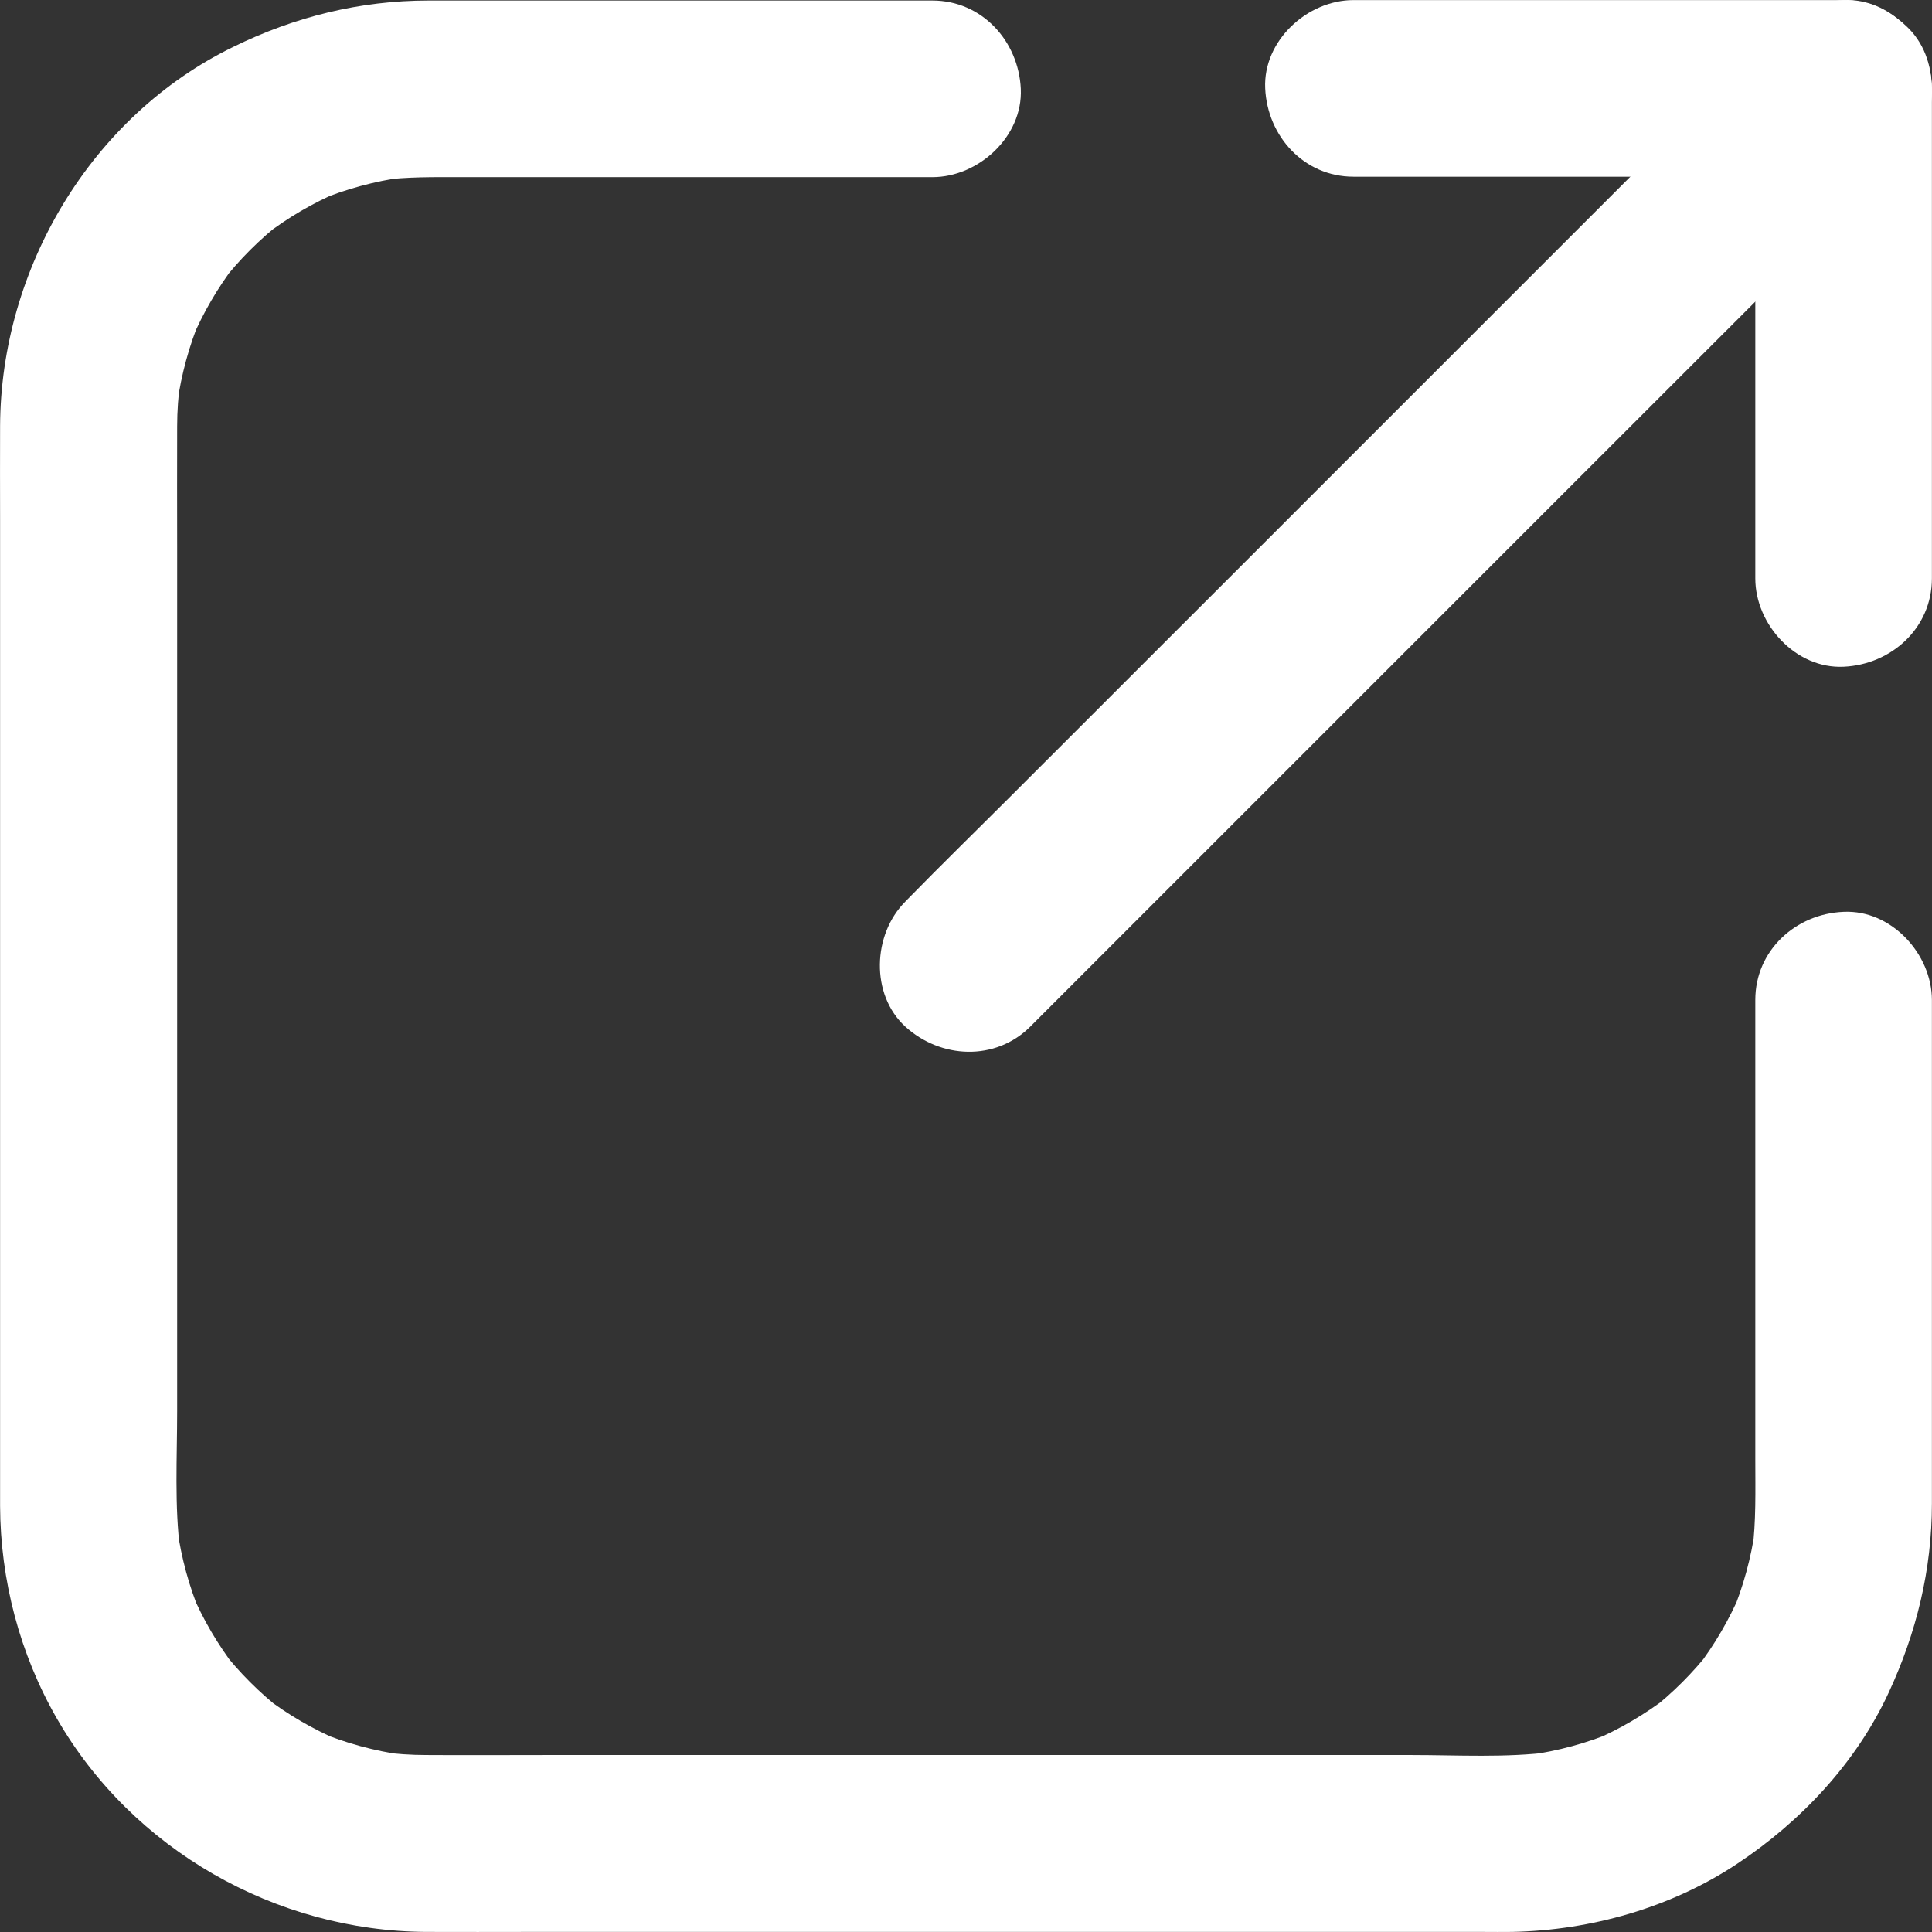
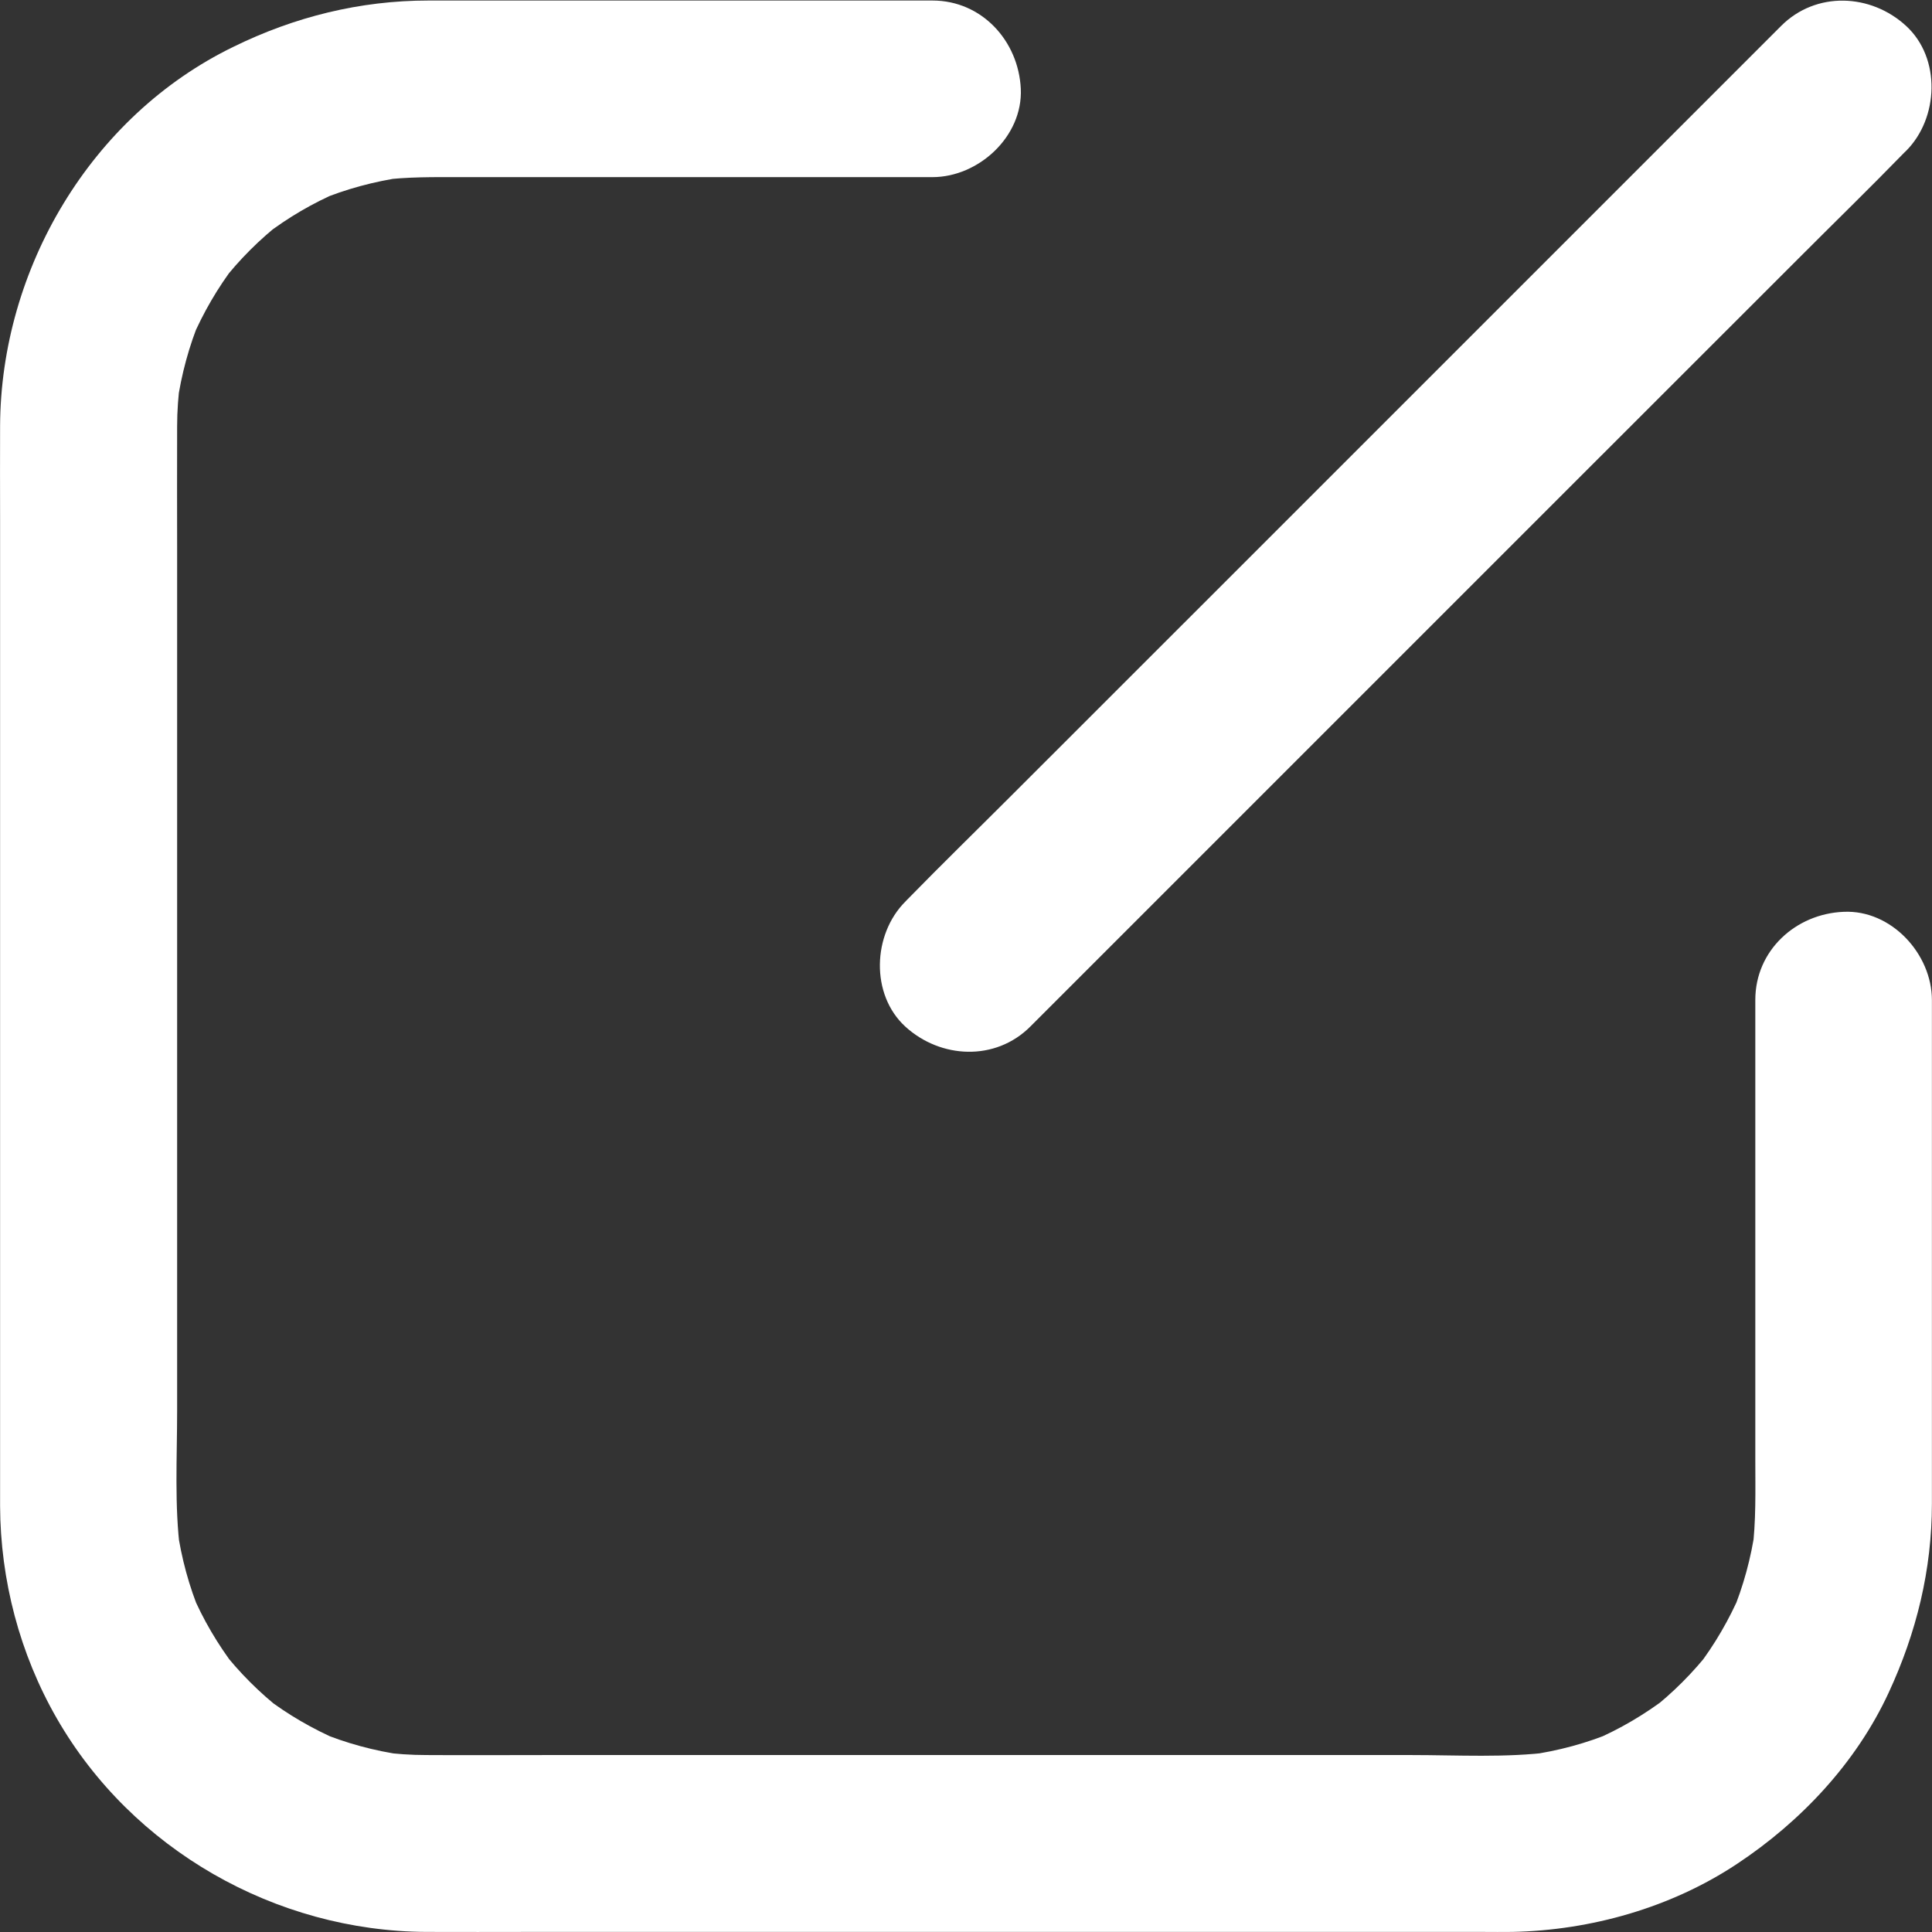
<svg xmlns="http://www.w3.org/2000/svg" width="22" height="22" viewBox="0 0 22 22" fill="none">
  <rect x="0" y="0" width="22" height="22" fill="#333333" stroke="none" />
  <path d="M19.988 11.386C19.988 12.082 19.988 12.776 19.988 13.472C19.988 14.523 19.988 15.574 19.988 16.625C19.988 16.974 19.998 17.323 19.953 17.67C19.965 17.582 19.978 17.492 19.988 17.404C19.94 17.741 19.852 18.065 19.721 18.379C19.754 18.299 19.789 18.218 19.822 18.138C19.691 18.442 19.525 18.729 19.324 18.99C19.377 18.922 19.43 18.854 19.483 18.786C19.281 19.045 19.048 19.279 18.789 19.48C18.857 19.427 18.924 19.375 18.992 19.322C18.728 19.523 18.444 19.691 18.14 19.82C18.221 19.787 18.301 19.752 18.381 19.719C18.07 19.85 17.743 19.938 17.406 19.985C17.494 19.973 17.584 19.96 17.672 19.95C17.147 20.018 16.599 19.985 16.071 19.985C15.068 19.985 14.067 19.985 13.064 19.985C11.835 19.985 10.603 19.985 9.374 19.985C8.325 19.985 7.274 19.985 6.226 19.985C5.768 19.985 5.311 19.988 4.856 19.985C4.68 19.985 4.506 19.973 4.333 19.95C4.421 19.963 4.511 19.975 4.599 19.985C4.262 19.938 3.938 19.85 3.624 19.719C3.704 19.752 3.785 19.787 3.865 19.82C3.561 19.689 3.274 19.523 3.013 19.322C3.081 19.375 3.149 19.427 3.217 19.48C2.958 19.279 2.724 19.045 2.523 18.786C2.576 18.854 2.628 18.922 2.681 18.99C2.48 18.726 2.312 18.442 2.183 18.138C2.216 18.218 2.251 18.299 2.284 18.379C2.153 18.067 2.065 17.741 2.017 17.404C2.03 17.492 2.043 17.582 2.053 17.67C1.985 17.145 2.017 16.597 2.017 16.069C2.017 15.066 2.017 14.065 2.017 13.062C2.017 11.833 2.017 10.601 2.017 9.372C2.017 8.324 2.017 7.273 2.017 6.225C2.017 5.767 2.015 5.31 2.017 4.855C2.017 4.679 2.03 4.506 2.053 4.332C2.04 4.42 2.027 4.511 2.017 4.599C2.065 4.262 2.153 3.937 2.284 3.623C2.251 3.704 2.216 3.784 2.183 3.865C2.314 3.56 2.48 3.274 2.681 3.012C2.628 3.08 2.576 3.148 2.523 3.216C2.724 2.957 2.958 2.723 3.217 2.522C3.149 2.575 3.081 2.628 3.013 2.681C3.277 2.479 3.561 2.311 3.865 2.183C3.785 2.216 3.704 2.251 3.624 2.283C3.936 2.153 4.262 2.065 4.599 2.017C4.511 2.03 4.421 2.042 4.333 2.052C4.637 2.012 4.944 2.017 5.25 2.017C5.695 2.017 6.14 2.017 6.585 2.017C7.671 2.017 8.76 2.017 9.846 2.017C10.103 2.017 10.361 2.017 10.618 2.017C11.143 2.017 11.649 1.554 11.624 1.011C11.598 0.466 11.181 0.006 10.618 0.006C9.982 0.006 9.346 0.006 8.712 0.006C7.684 0.006 6.656 0.006 5.628 0.006C5.379 0.006 5.127 0.006 4.878 0.006C4.099 0.006 3.352 0.192 2.656 0.534C1.034 1.323 0.009 3.063 0.001 4.85C-0.001 5.202 0.001 5.554 0.001 5.908C0.001 6.773 0.001 7.638 0.001 8.502C0.001 9.591 0.001 10.677 0.001 11.765C0.001 12.786 0.001 13.806 0.001 14.827C0.001 15.491 0.001 16.157 0.001 16.82C0.001 16.929 0.001 17.037 0.001 17.147C0.004 17.992 0.225 18.834 0.647 19.568C1.505 21.061 3.139 21.991 4.856 21.999C5.245 22.001 5.635 21.999 6.025 21.999C6.91 21.999 7.795 21.999 8.68 21.999C9.771 21.999 10.862 21.999 11.953 21.999C12.961 21.999 13.969 21.999 14.977 21.999C15.613 21.999 16.25 21.999 16.886 21.999C16.996 21.999 17.109 22.001 17.22 21.999C18.117 21.981 19.03 21.722 19.779 21.225C20.508 20.742 21.137 20.073 21.506 19.276C21.823 18.593 21.999 17.876 21.999 17.12C21.999 16.373 21.999 15.629 21.999 14.882C21.999 13.892 21.999 12.904 21.999 11.914C21.999 11.738 21.999 11.564 21.999 11.388C21.999 10.863 21.537 10.358 20.994 10.383C20.448 10.405 19.988 10.823 19.988 11.386Z" fill="white" />
-   <path d="M15.412 2.012C16.041 2.012 16.672 2.012 17.3 2.012C18.303 2.012 19.304 2.012 20.307 2.012C20.536 2.012 20.765 2.012 20.994 2.012C21.519 2.012 22.024 1.549 21.999 1.006C21.974 0.461 21.557 0.001 20.994 0.001C20.365 0.001 19.734 0.001 19.105 0.001C18.102 0.001 17.102 0.001 16.099 0.001C15.87 0.001 15.641 0.001 15.412 0.001C14.887 0.001 14.382 0.463 14.407 1.006C14.432 1.552 14.849 2.012 15.412 2.012Z" fill="white" />
-   <path d="M21.999 6.587C21.999 5.959 21.999 5.328 21.999 4.699C21.999 3.696 21.999 2.696 21.999 1.693C21.999 1.464 21.999 1.235 21.999 1.006C21.999 0.481 21.537 -0.024 20.994 0.001C20.448 0.026 19.988 0.443 19.988 1.006C19.988 1.635 19.988 2.266 19.988 2.894C19.988 3.897 19.988 4.898 19.988 5.901C19.988 6.129 19.988 6.358 19.988 6.587C19.988 7.112 20.45 7.618 20.994 7.592C21.539 7.567 21.999 7.15 21.999 6.587Z" fill="white" />
  <path d="M11.732 11.69C12.064 11.358 12.398 11.024 12.73 10.692C13.522 9.9 14.316 9.106 15.108 8.314C16.066 7.356 17.024 6.398 17.984 5.438C18.816 4.606 19.646 3.777 20.478 2.945C20.88 2.542 21.29 2.143 21.687 1.735C21.692 1.73 21.697 1.725 21.705 1.718C22.077 1.346 22.105 0.662 21.705 0.295C21.303 -0.075 20.679 -0.102 20.282 0.295C19.95 0.627 19.616 0.961 19.284 1.293C18.492 2.085 17.698 2.879 16.906 3.671C15.948 4.629 14.99 5.586 14.03 6.547C13.197 7.379 12.368 8.208 11.536 9.04C11.133 9.443 10.724 9.842 10.326 10.249C10.321 10.255 10.316 10.26 10.309 10.267C9.937 10.639 9.909 11.323 10.309 11.69C10.711 12.057 11.335 12.087 11.732 11.69Z" fill="white" />
</svg>